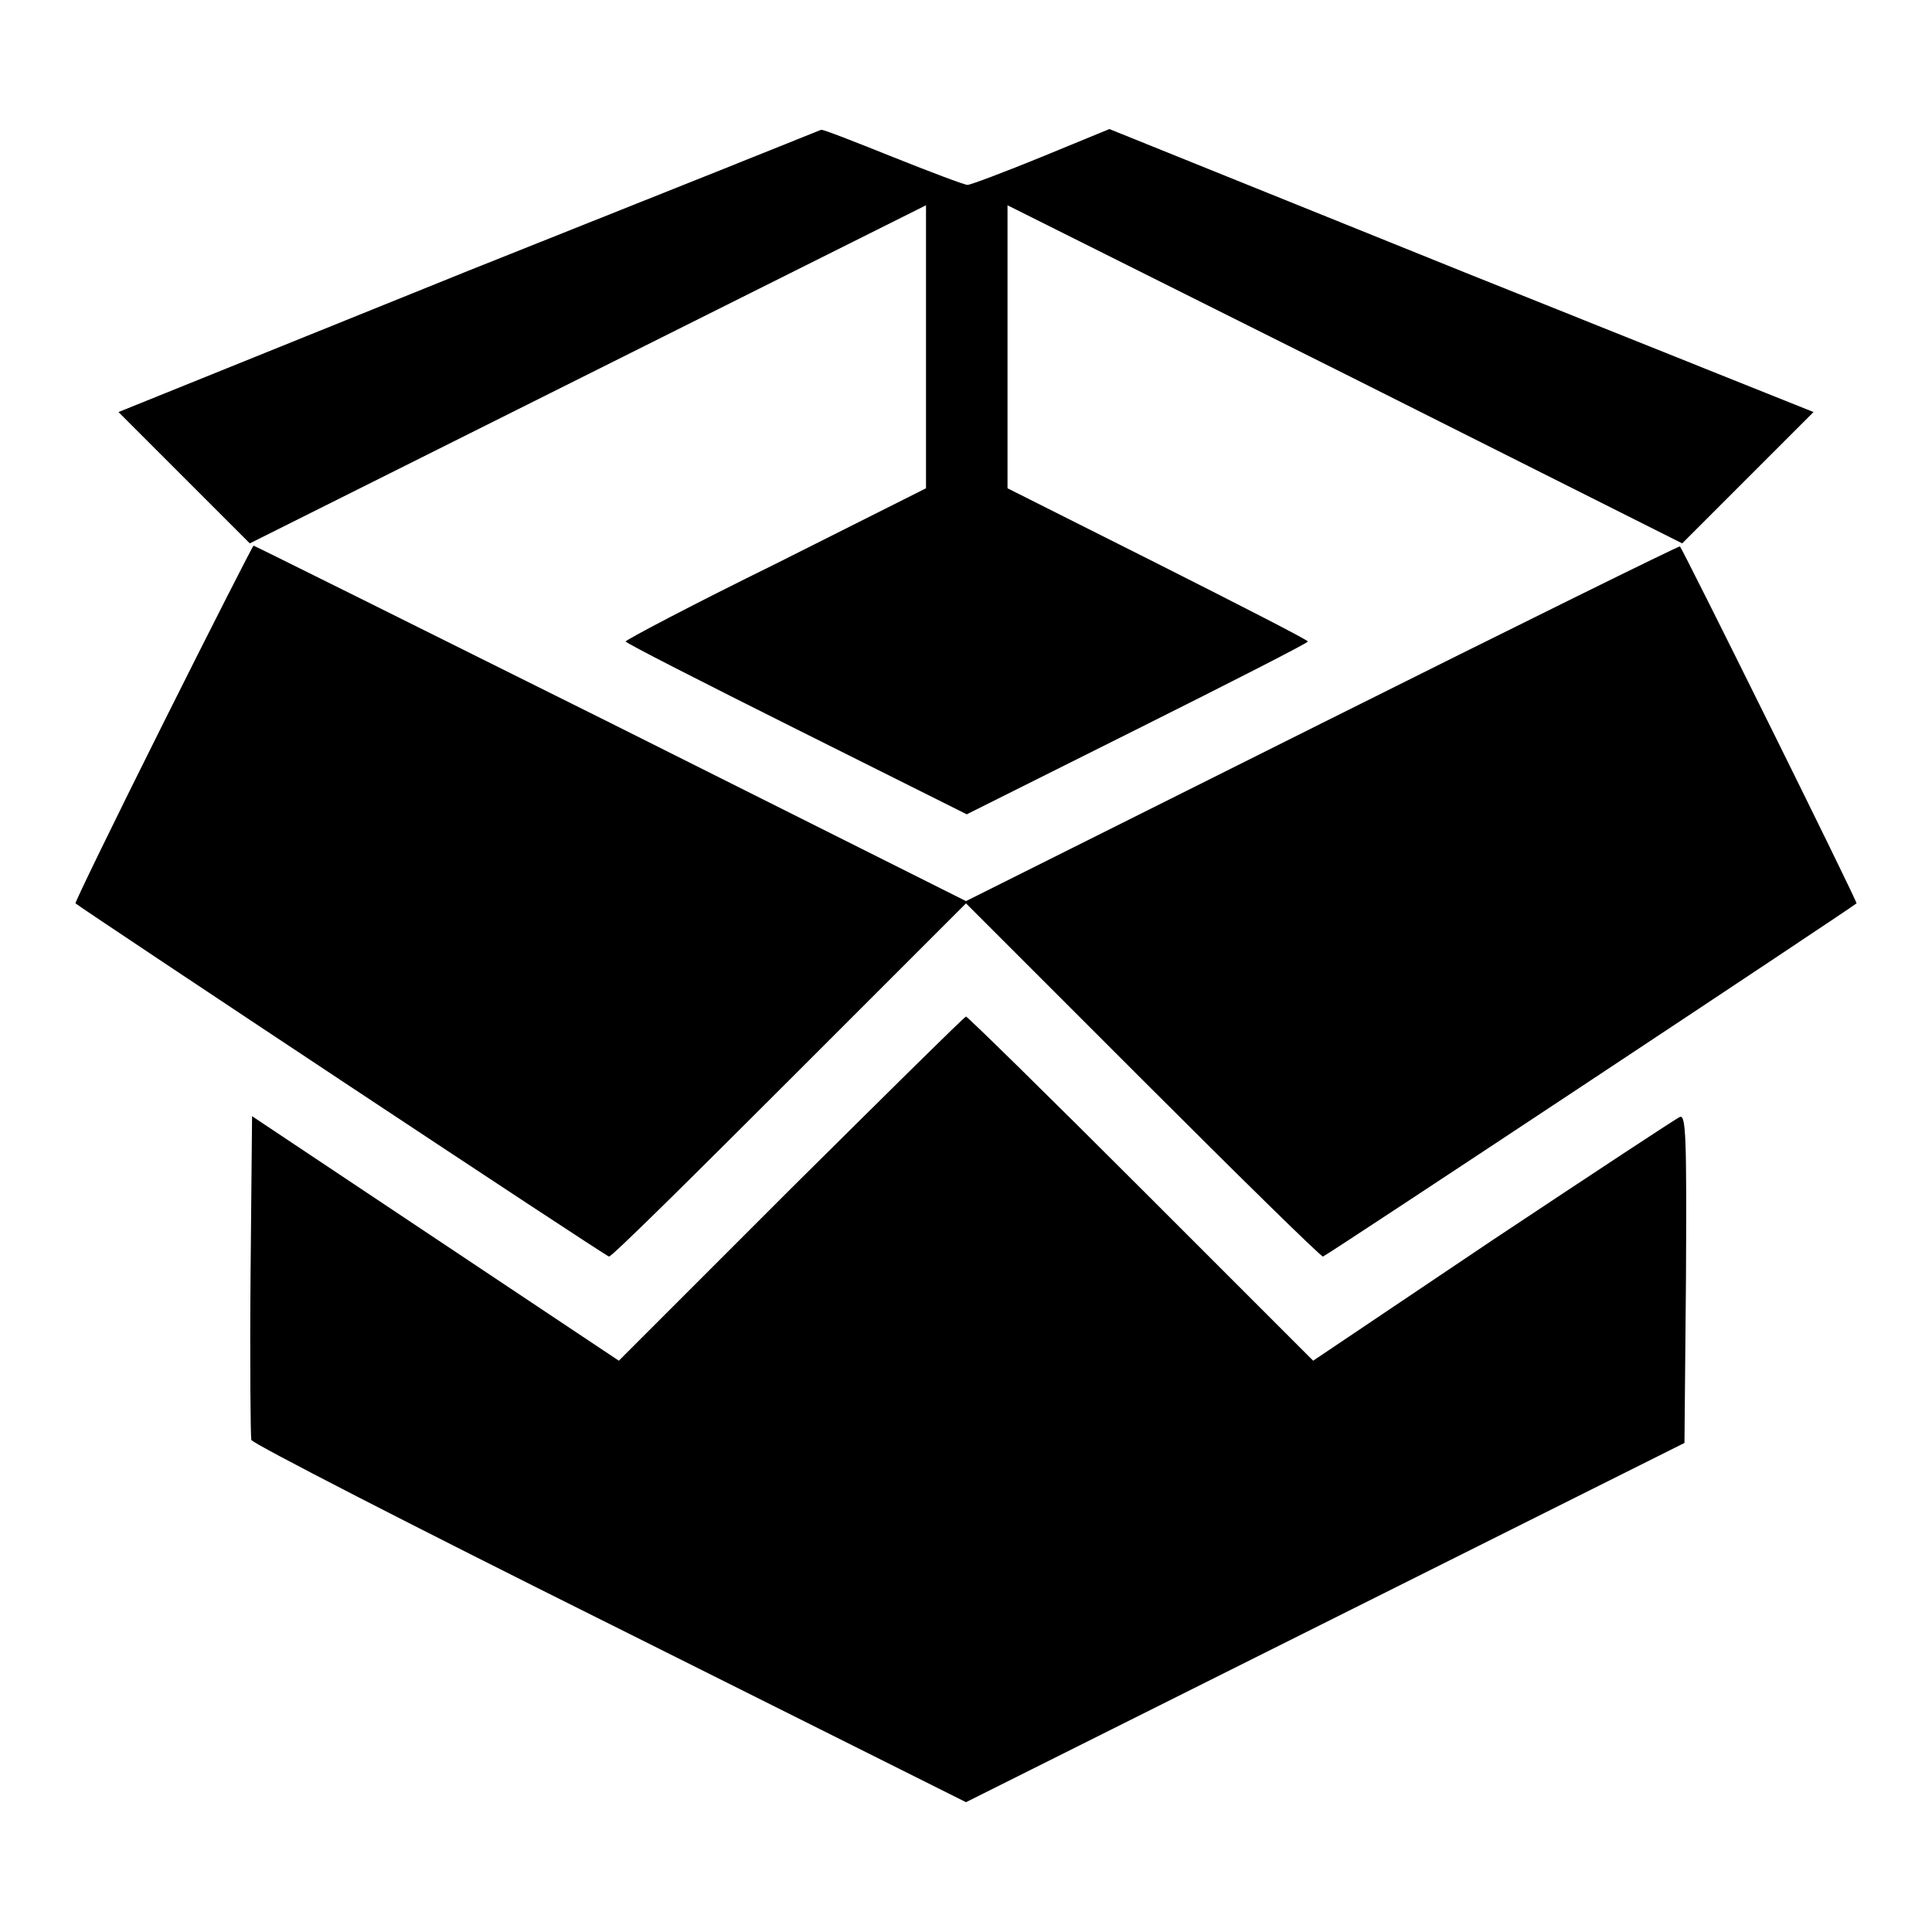
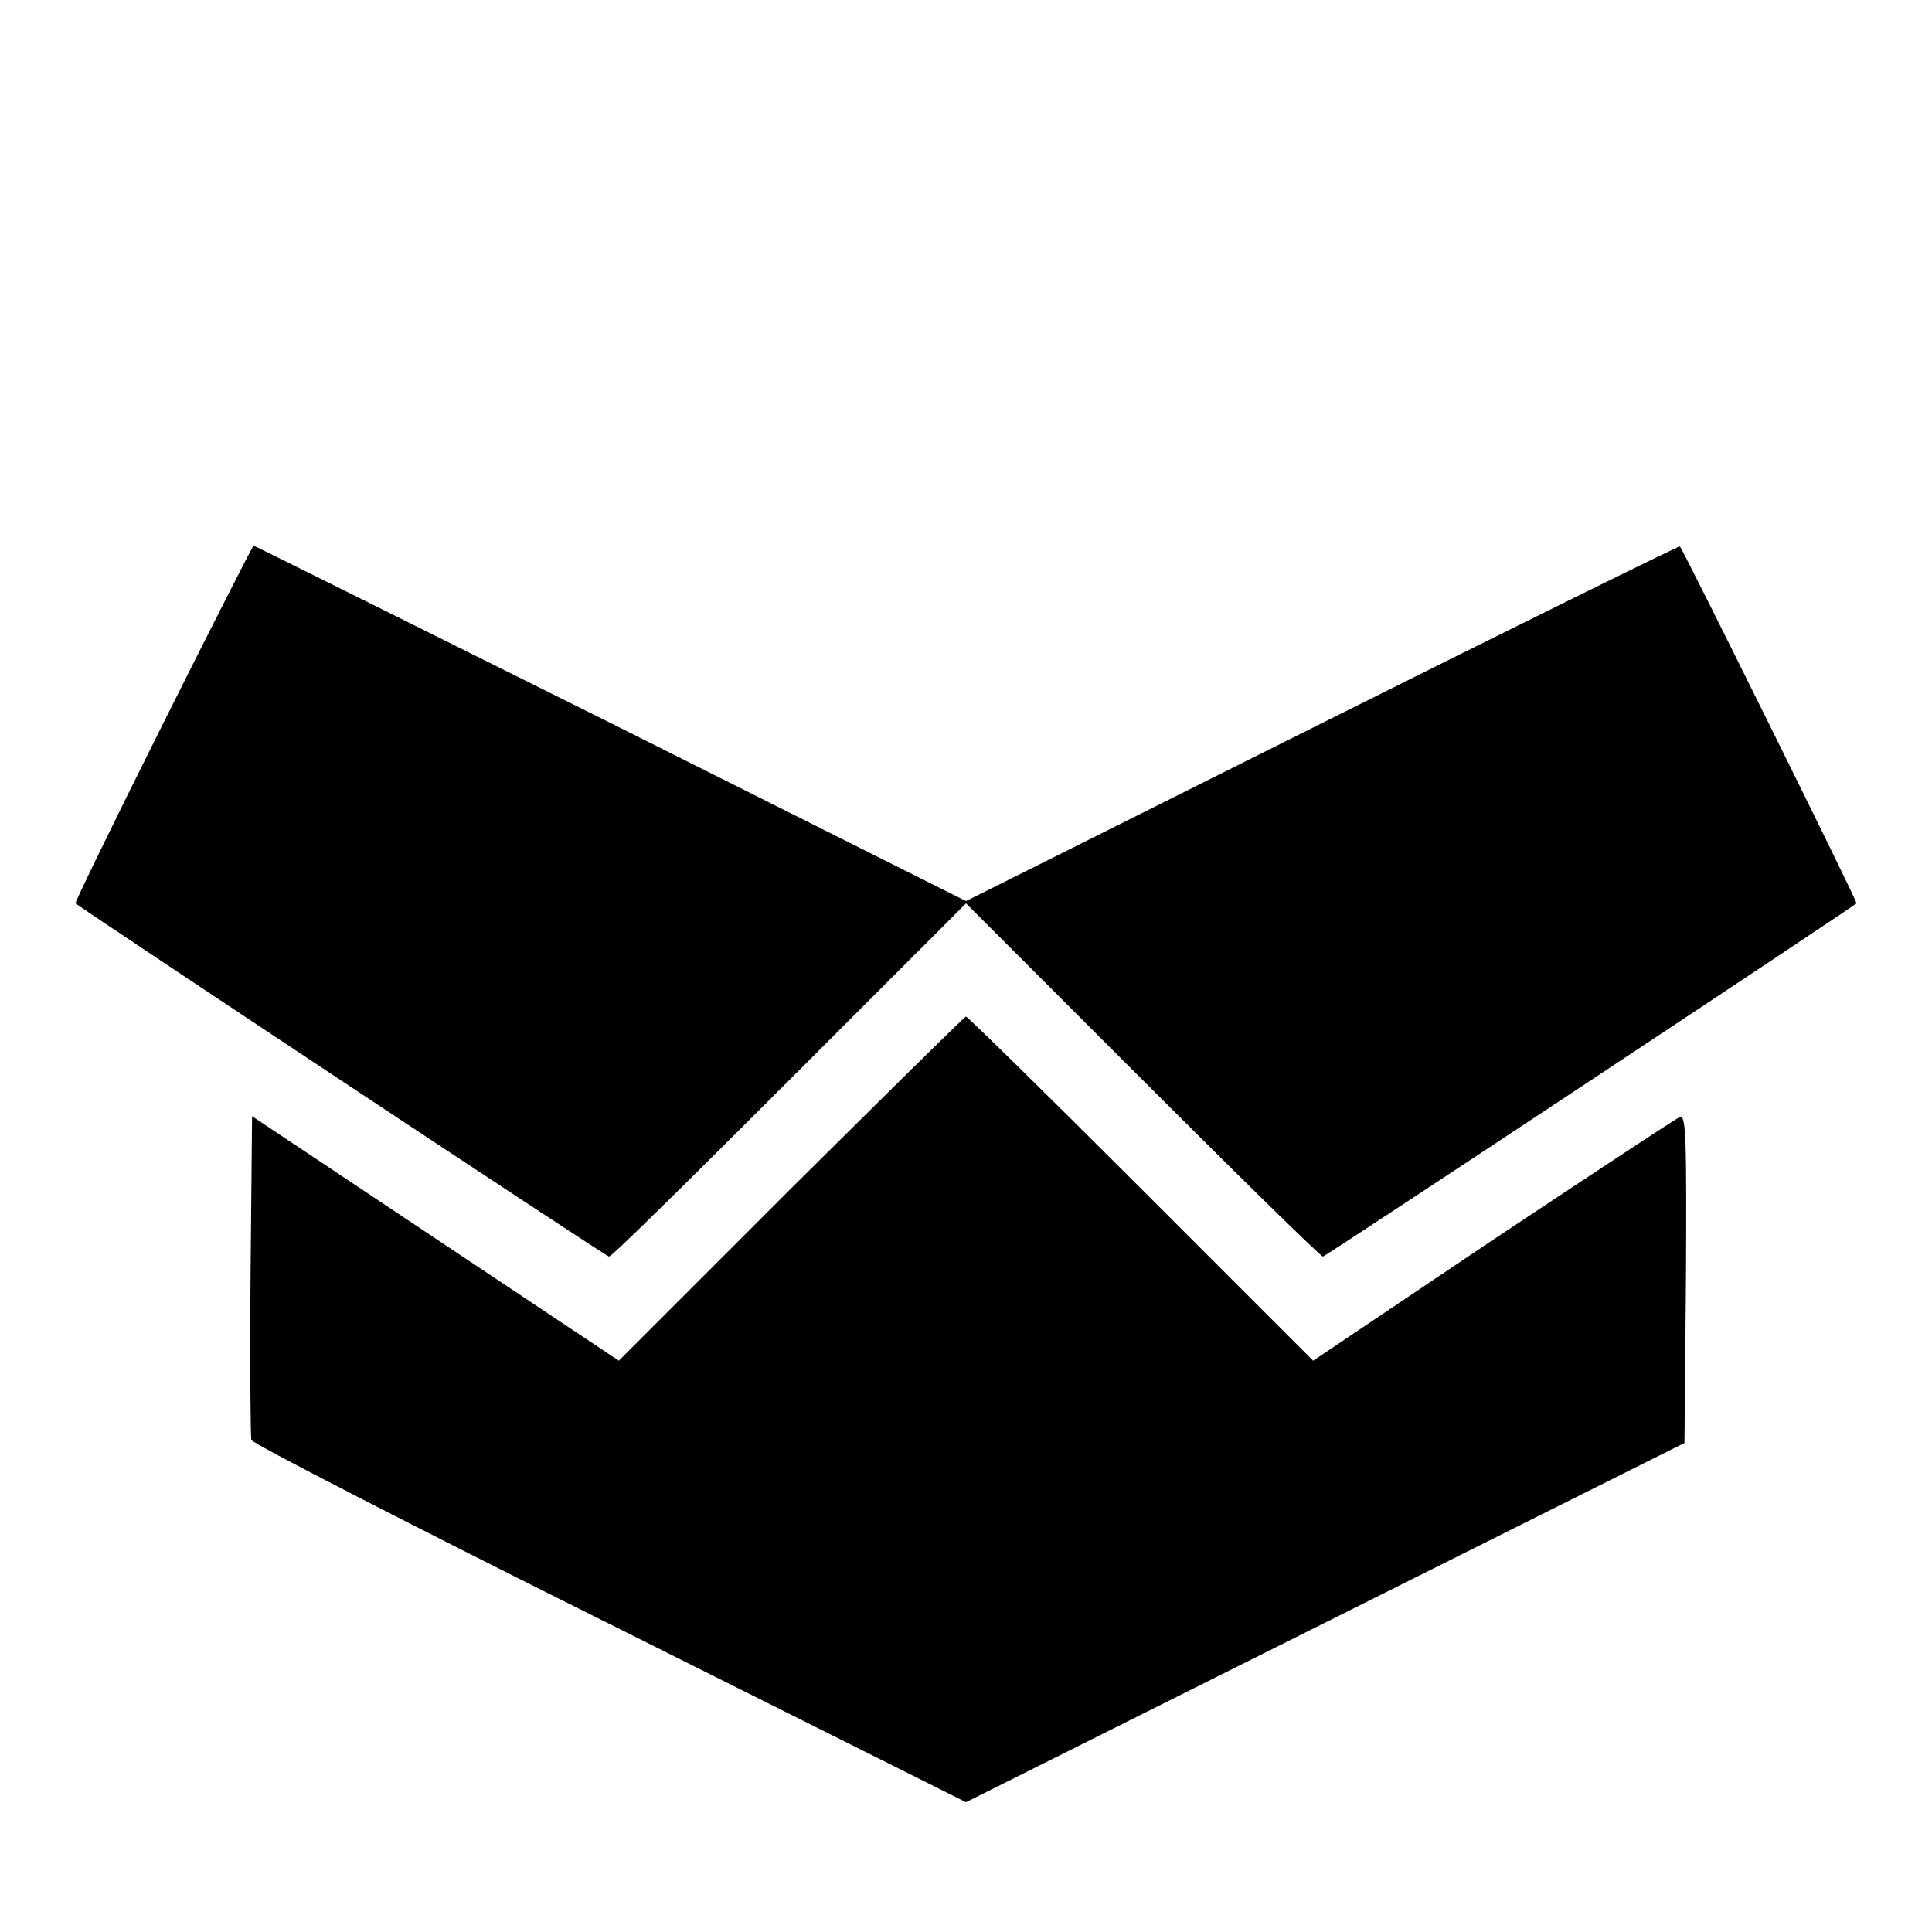
<svg xmlns="http://www.w3.org/2000/svg" version="1.1" x="0px" y="0px" viewBox="0 0 256 256" enable-background="new 0 0 256 256" xml:space="preserve">
  <g>
    <g>
      <g>
-         <path fill="#000000" d="M62,35.9L15.7,54.6l8.7,8.7l8.7,8.7l44.8-22.4l44.8-22.4v18.8v18.7l-19.9,10c-11,5.4-19.9,10.1-19.9,10.3s10.2,5.4,22.6,11.6l22.6,11.3l22.6-11.3c12.4-6.2,22.6-11.4,22.6-11.6s-9-4.8-19.9-10.3l-19.9-10V45.9V27.2l44.8,22.4L222.9,72l8.7-8.7l8.7-8.7l-46.7-18.7L147,17.1l-9,3.7c-4.9,2-9.4,3.7-9.8,3.7s-4.9-1.7-9.9-3.7c-5-2-9.3-3.7-9.5-3.6C108.6,17.3,87.6,25.7,62,35.9z" />
        <path fill="#000000" d="M21.6,95.9c-6.5,13-11.7,23.7-11.6,23.8c1.4,1.1,70.3,46.8,70.7,46.8s11.1-10.6,23.9-23.4l23.4-23.4l23.4,23.4c12.8,12.8,23.6,23.4,23.9,23.4s69.3-45.7,70.7-46.8c0.2-0.1-22.9-46.7-23.4-47.3c-0.1-0.1-21.4,10.4-47.4,23.4L128,119.4L80.9,95.8C55,82.9,33.7,72.3,33.6,72.3C33.5,72.3,28.1,82.9,21.6,95.9z" />
        <path fill="#000000" d="M104.8,157.5L82,180.3l-24.3-16.2l-24.3-16.2l-0.2,21c-0.1,11.6,0,21.4,0.1,21.9c0.2,0.5,21.6,11.5,47.5,24.4l47.2,23.6l47.6-23.8l47.6-23.8l0.2-21.8c0.1-18.6,0-21.7-0.8-21.4c-0.5,0.2-11.7,7.6-24.8,16.3L174,180.3l-22.8-22.8c-12.5-12.5-23-22.8-23.2-22.8C127.8,134.7,117.4,145,104.8,157.5z" />
      </g>
    </g>
  </g>
</svg>